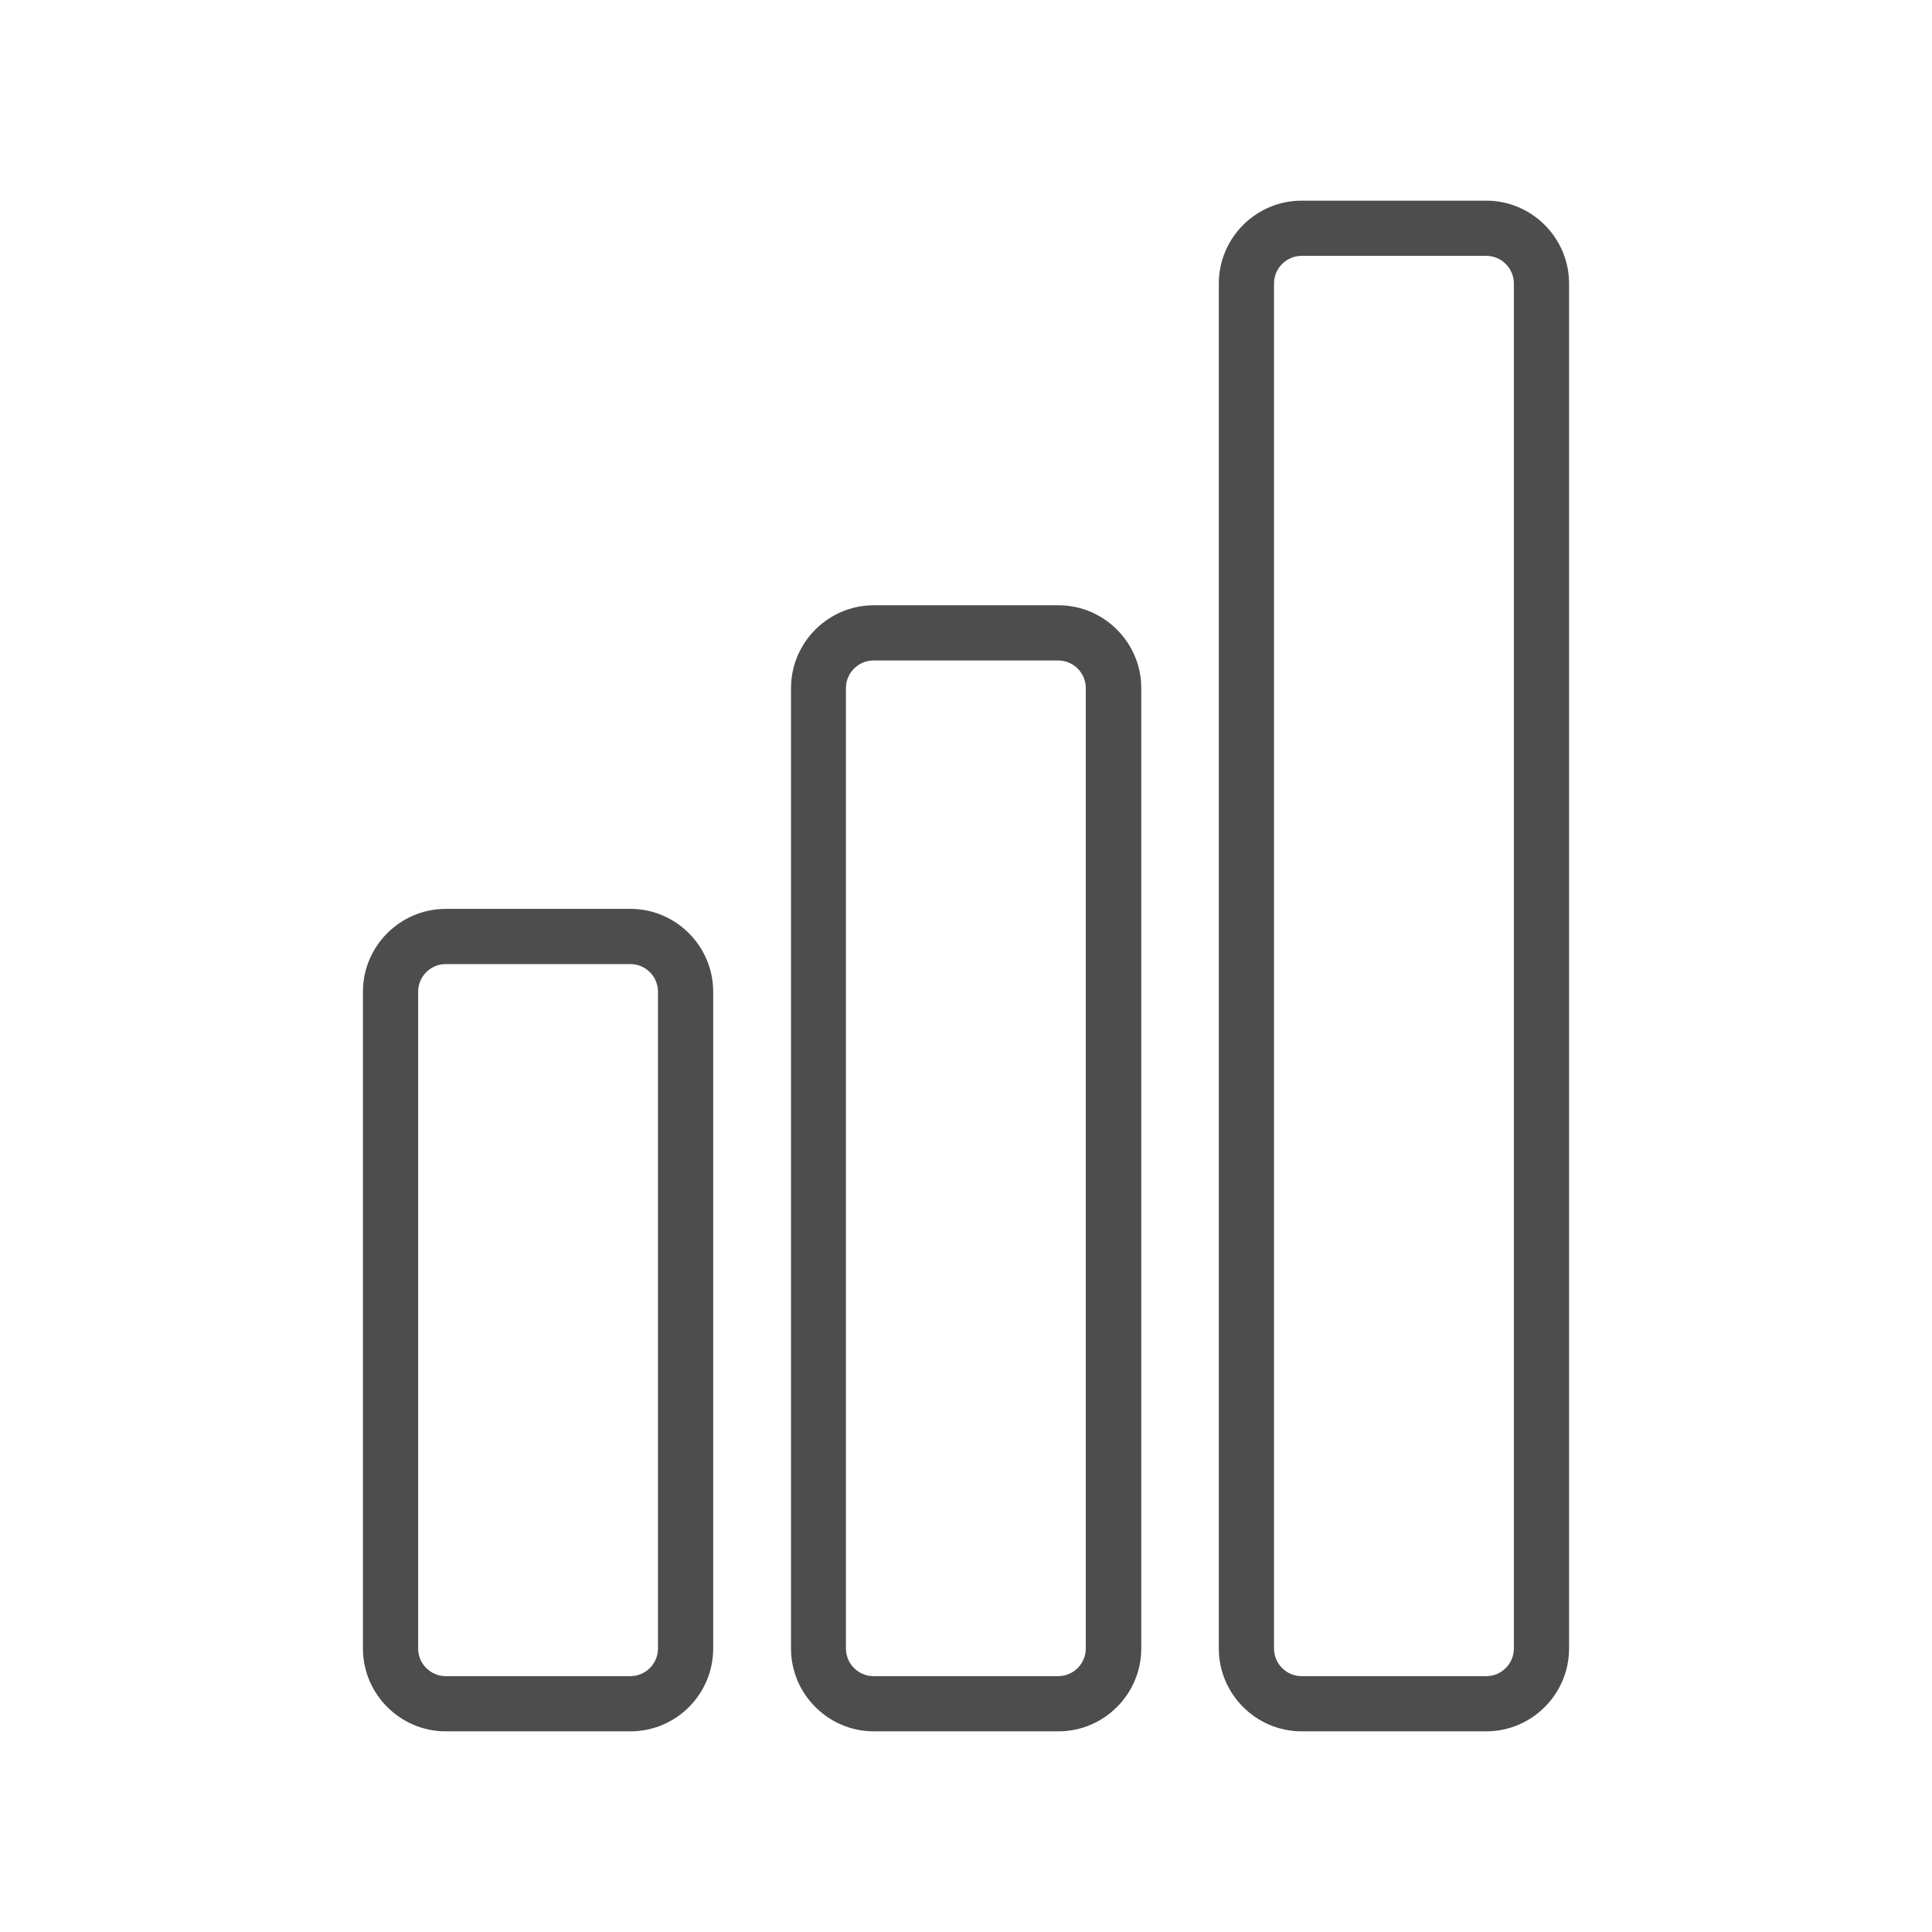
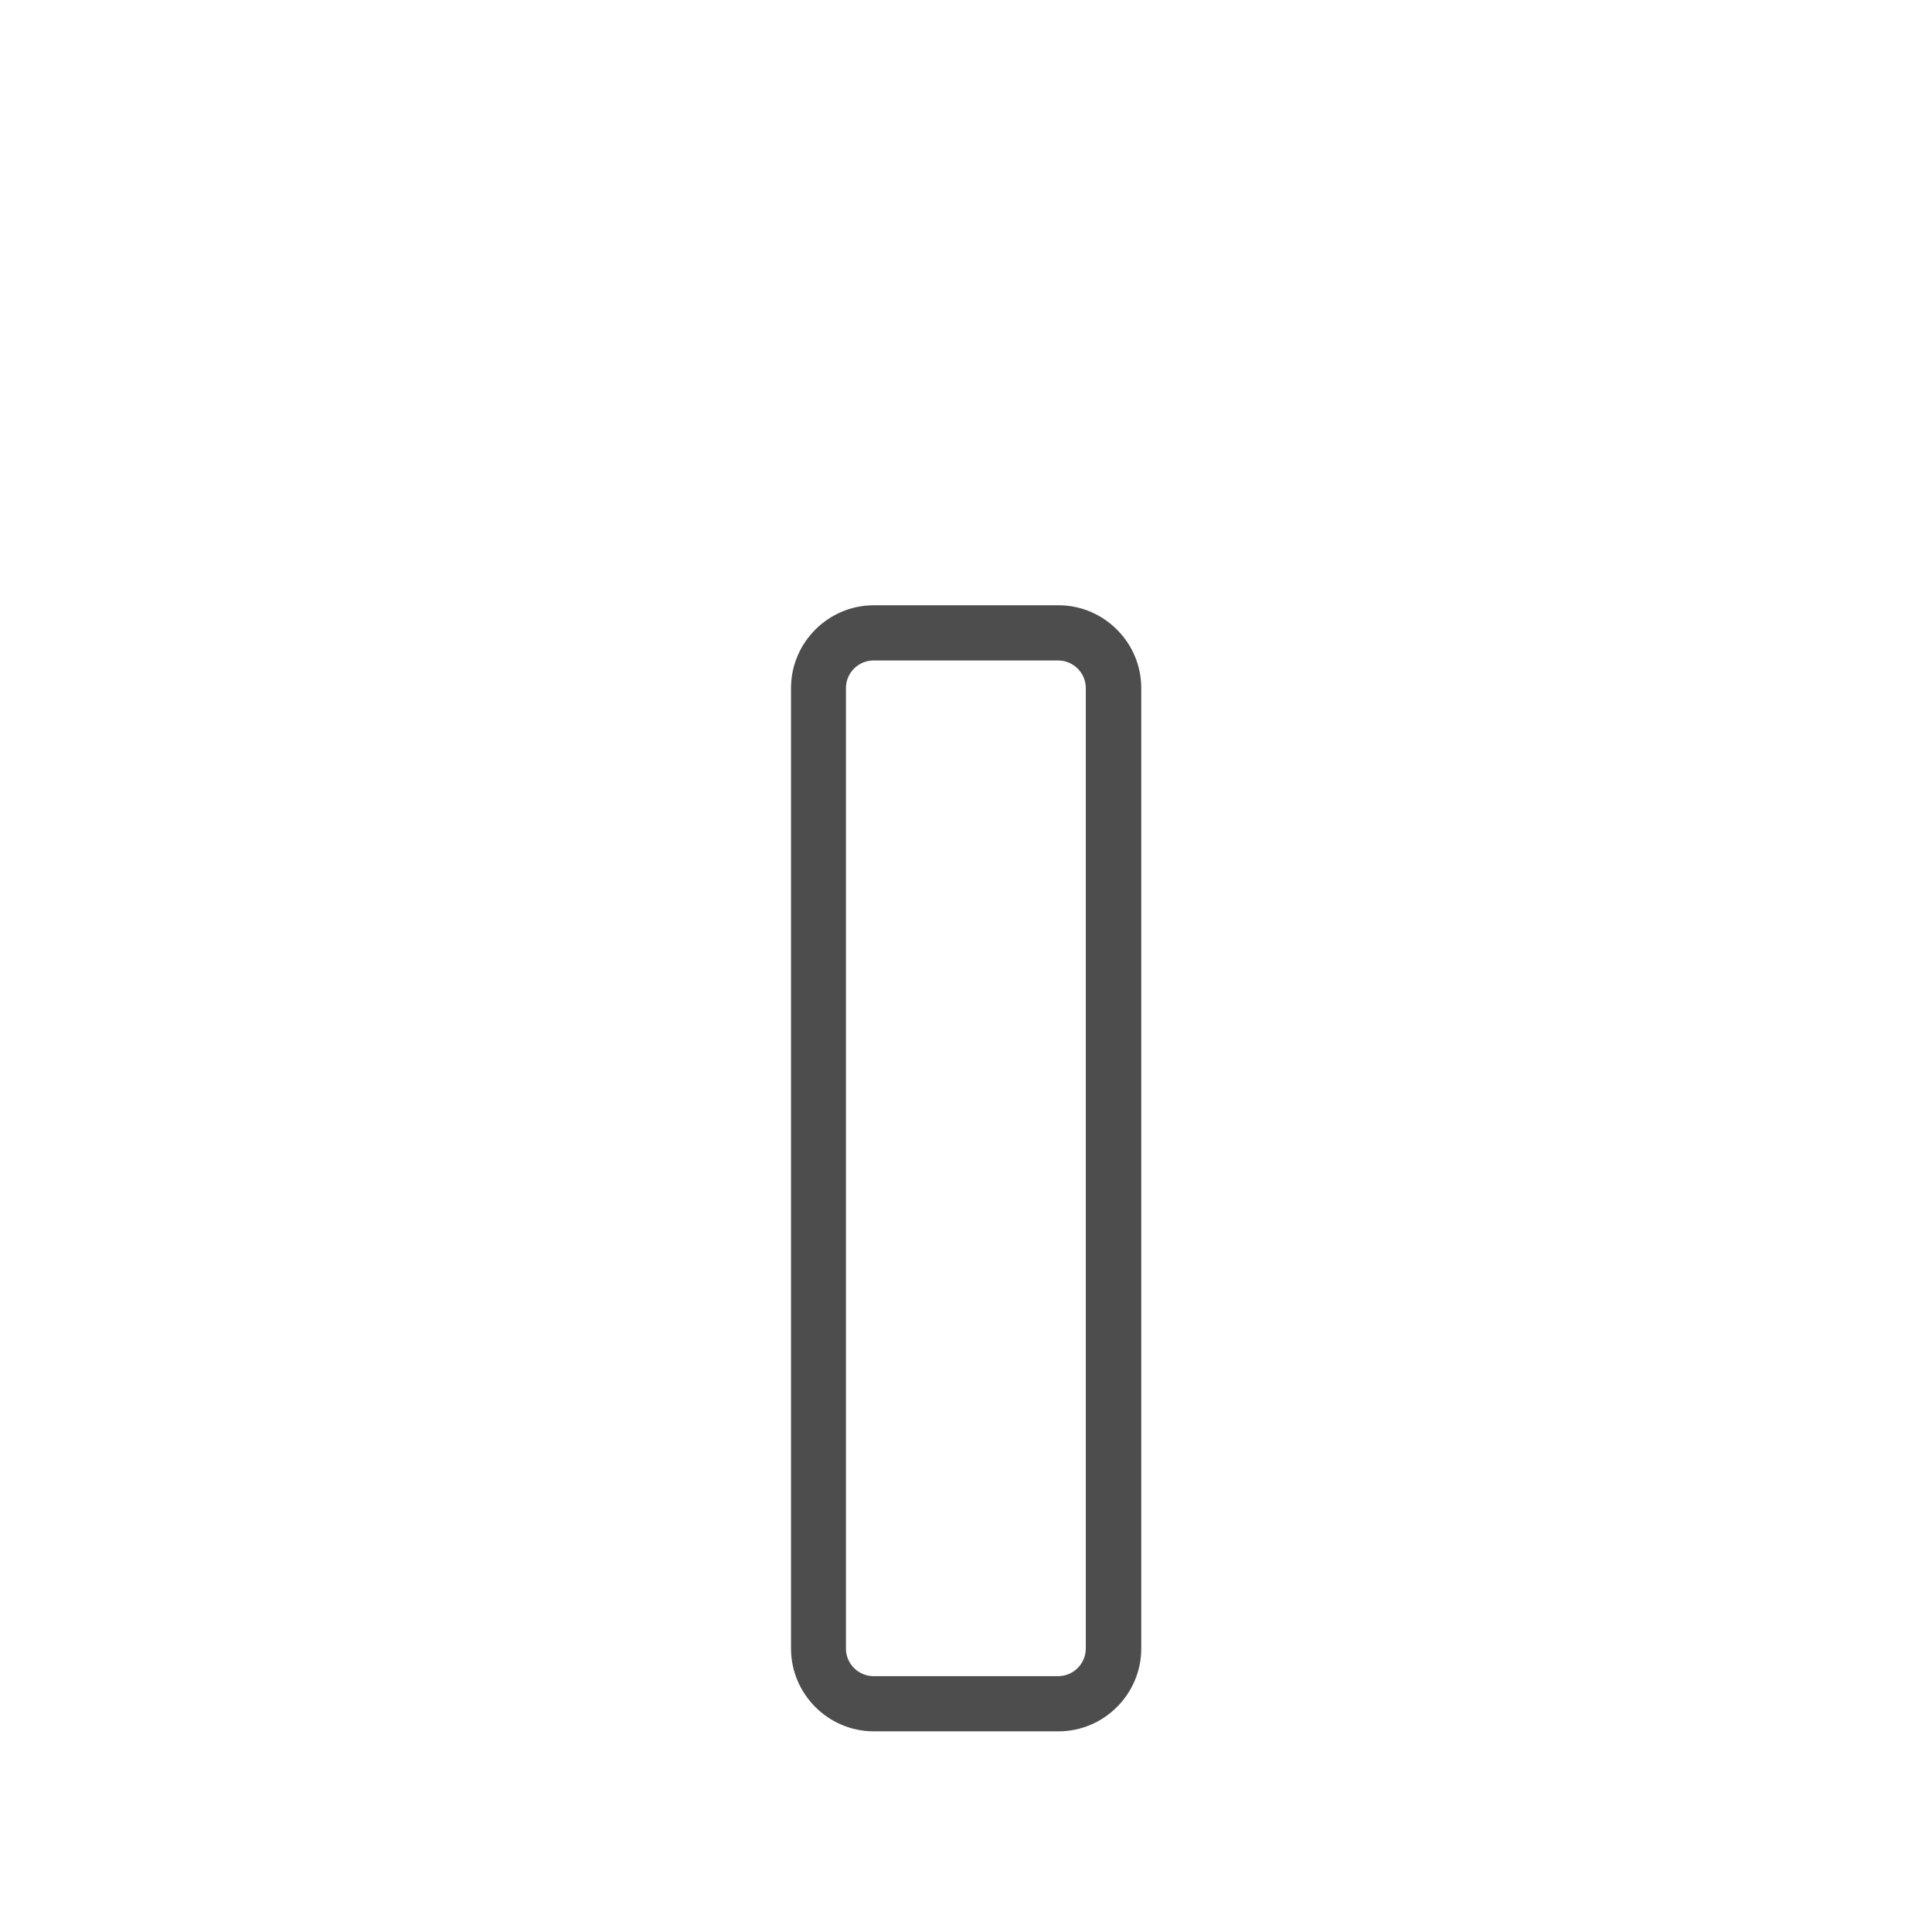
<svg xmlns="http://www.w3.org/2000/svg" version="1.1" x="0px" y="0px" viewBox="0 0 70 70" enable-background="new 0 0 70 70" xml:space="preserve">
  <g id="Capa_2">
</g>
  <g id="Layer_1">
    <g>
-       <path fill="#4D4D4D" d="M22.84,62.73h-6.69c-1.65,0-3-1.35-3-3v-23.8c0-1.65,1.35-3,3-3h6.69c1.65,0,3,1.35,3,3v23.8    C25.84,61.38,24.5,62.73,22.84,62.73z M16.15,34.93c-0.55,0-1,0.45-1,1v23.8c0,0.55,0.45,1,1,1h6.69c0.55,0,1-0.45,1-1v-23.8    c0-0.55-0.45-1-1-1H16.15z" />
-       <path fill="#4D4D4D" d="M53.85,62.73h-6.69c-1.65,0-3-1.35-3-3V10.27c0-1.65,1.35-3,3-3h6.69c1.65,0,3,1.35,3,3v49.46    C56.85,61.38,55.5,62.73,53.85,62.73z M47.16,9.27c-0.55,0-1,0.45-1,1v49.46c0,0.55,0.45,1,1,1h6.69c0.55,0,1-0.45,1-1V10.27    c0-0.55-0.45-1-1-1H47.16z" />
-       <path fill="#4D4D4D" d="M38.35,62.73h-6.69c-1.65,0-3-1.35-3-3v-34.8c0-1.65,1.35-3,3-3h6.69c1.65,0,3,1.35,3,3v34.8    C41.35,61.38,40,62.73,38.35,62.73z M31.65,23.93c-0.55,0-1,0.45-1,1v34.8c0,0.55,0.45,1,1,1h6.69c0.55,0,1-0.45,1-1v-34.8    c0-0.55-0.45-1-1-1H31.65z" />
+       <path fill="#4D4D4D" d="M38.35,62.73h-6.69c-1.65,0-3-1.35-3-3v-34.8c0-1.65,1.35-3,3-3h6.69c1.65,0,3,1.35,3,3v34.8    C41.35,61.38,40,62.73,38.35,62.73z M31.65,23.93c-0.55,0-1,0.45-1,1v34.8c0,0.55,0.45,1,1,1h6.69c0.55,0,1-0.45,1-1v-34.8    c0-0.55-0.45-1-1-1H31.65" />
    </g>
  </g>
</svg>